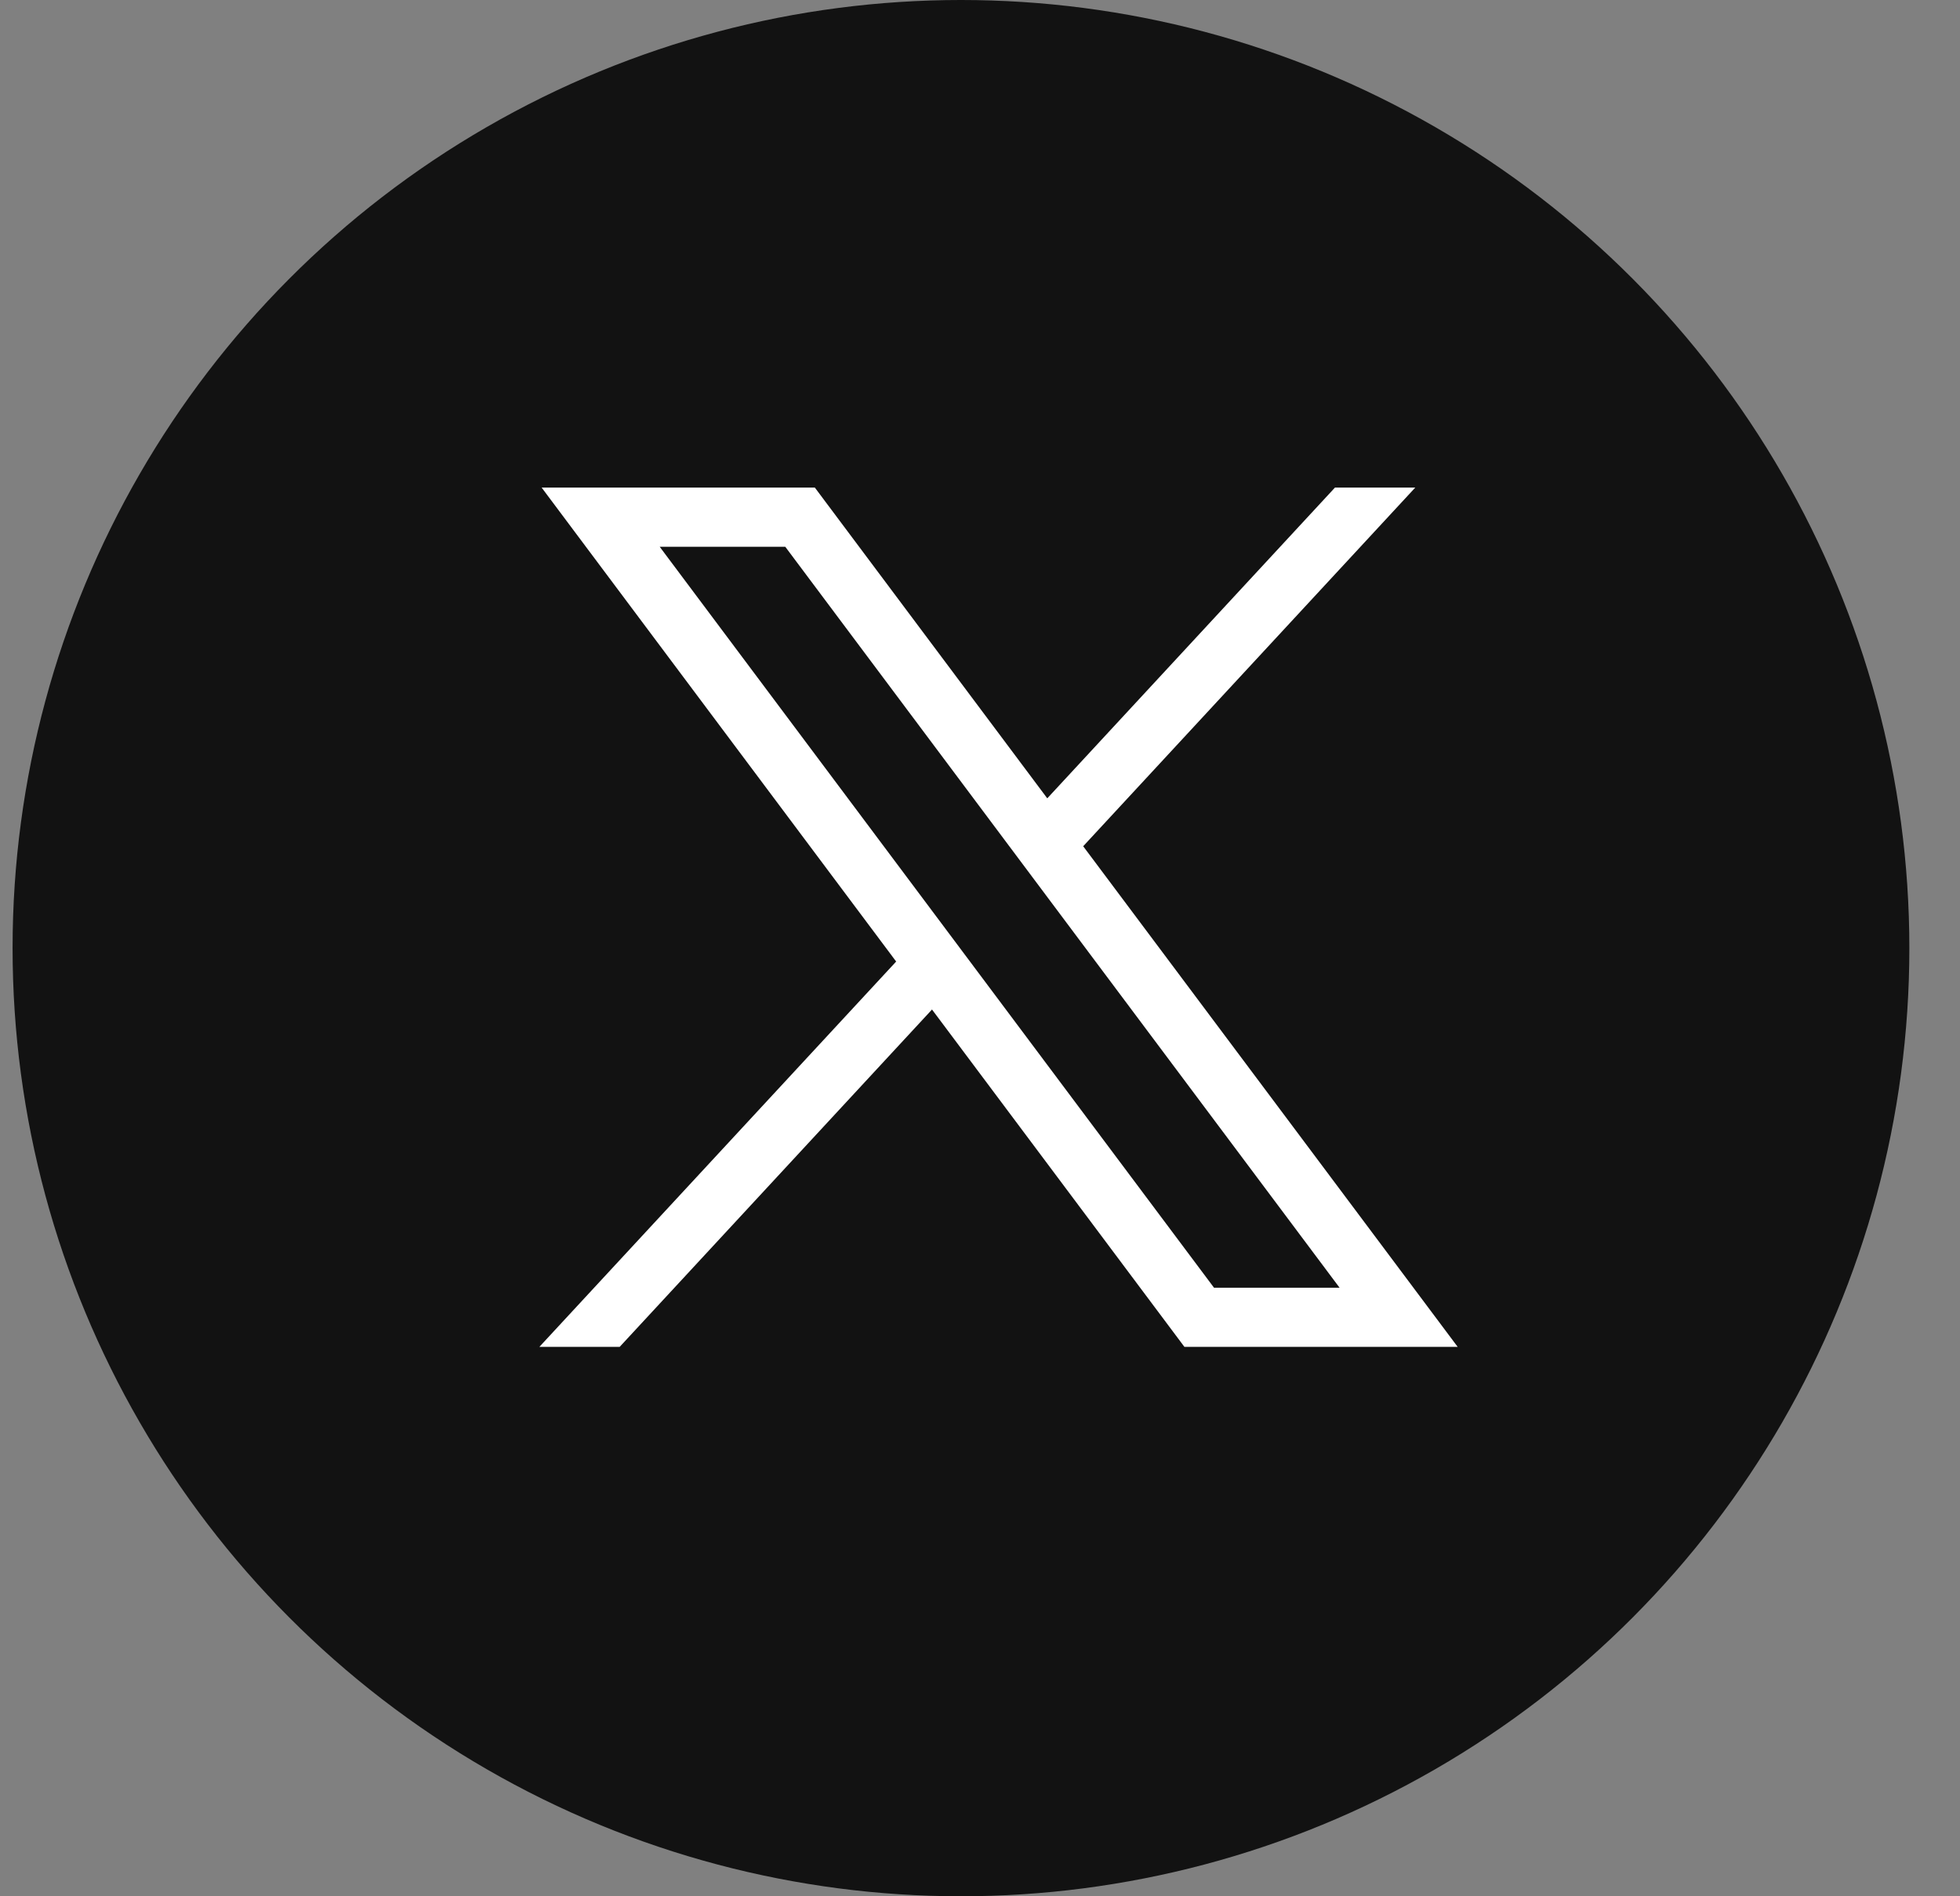
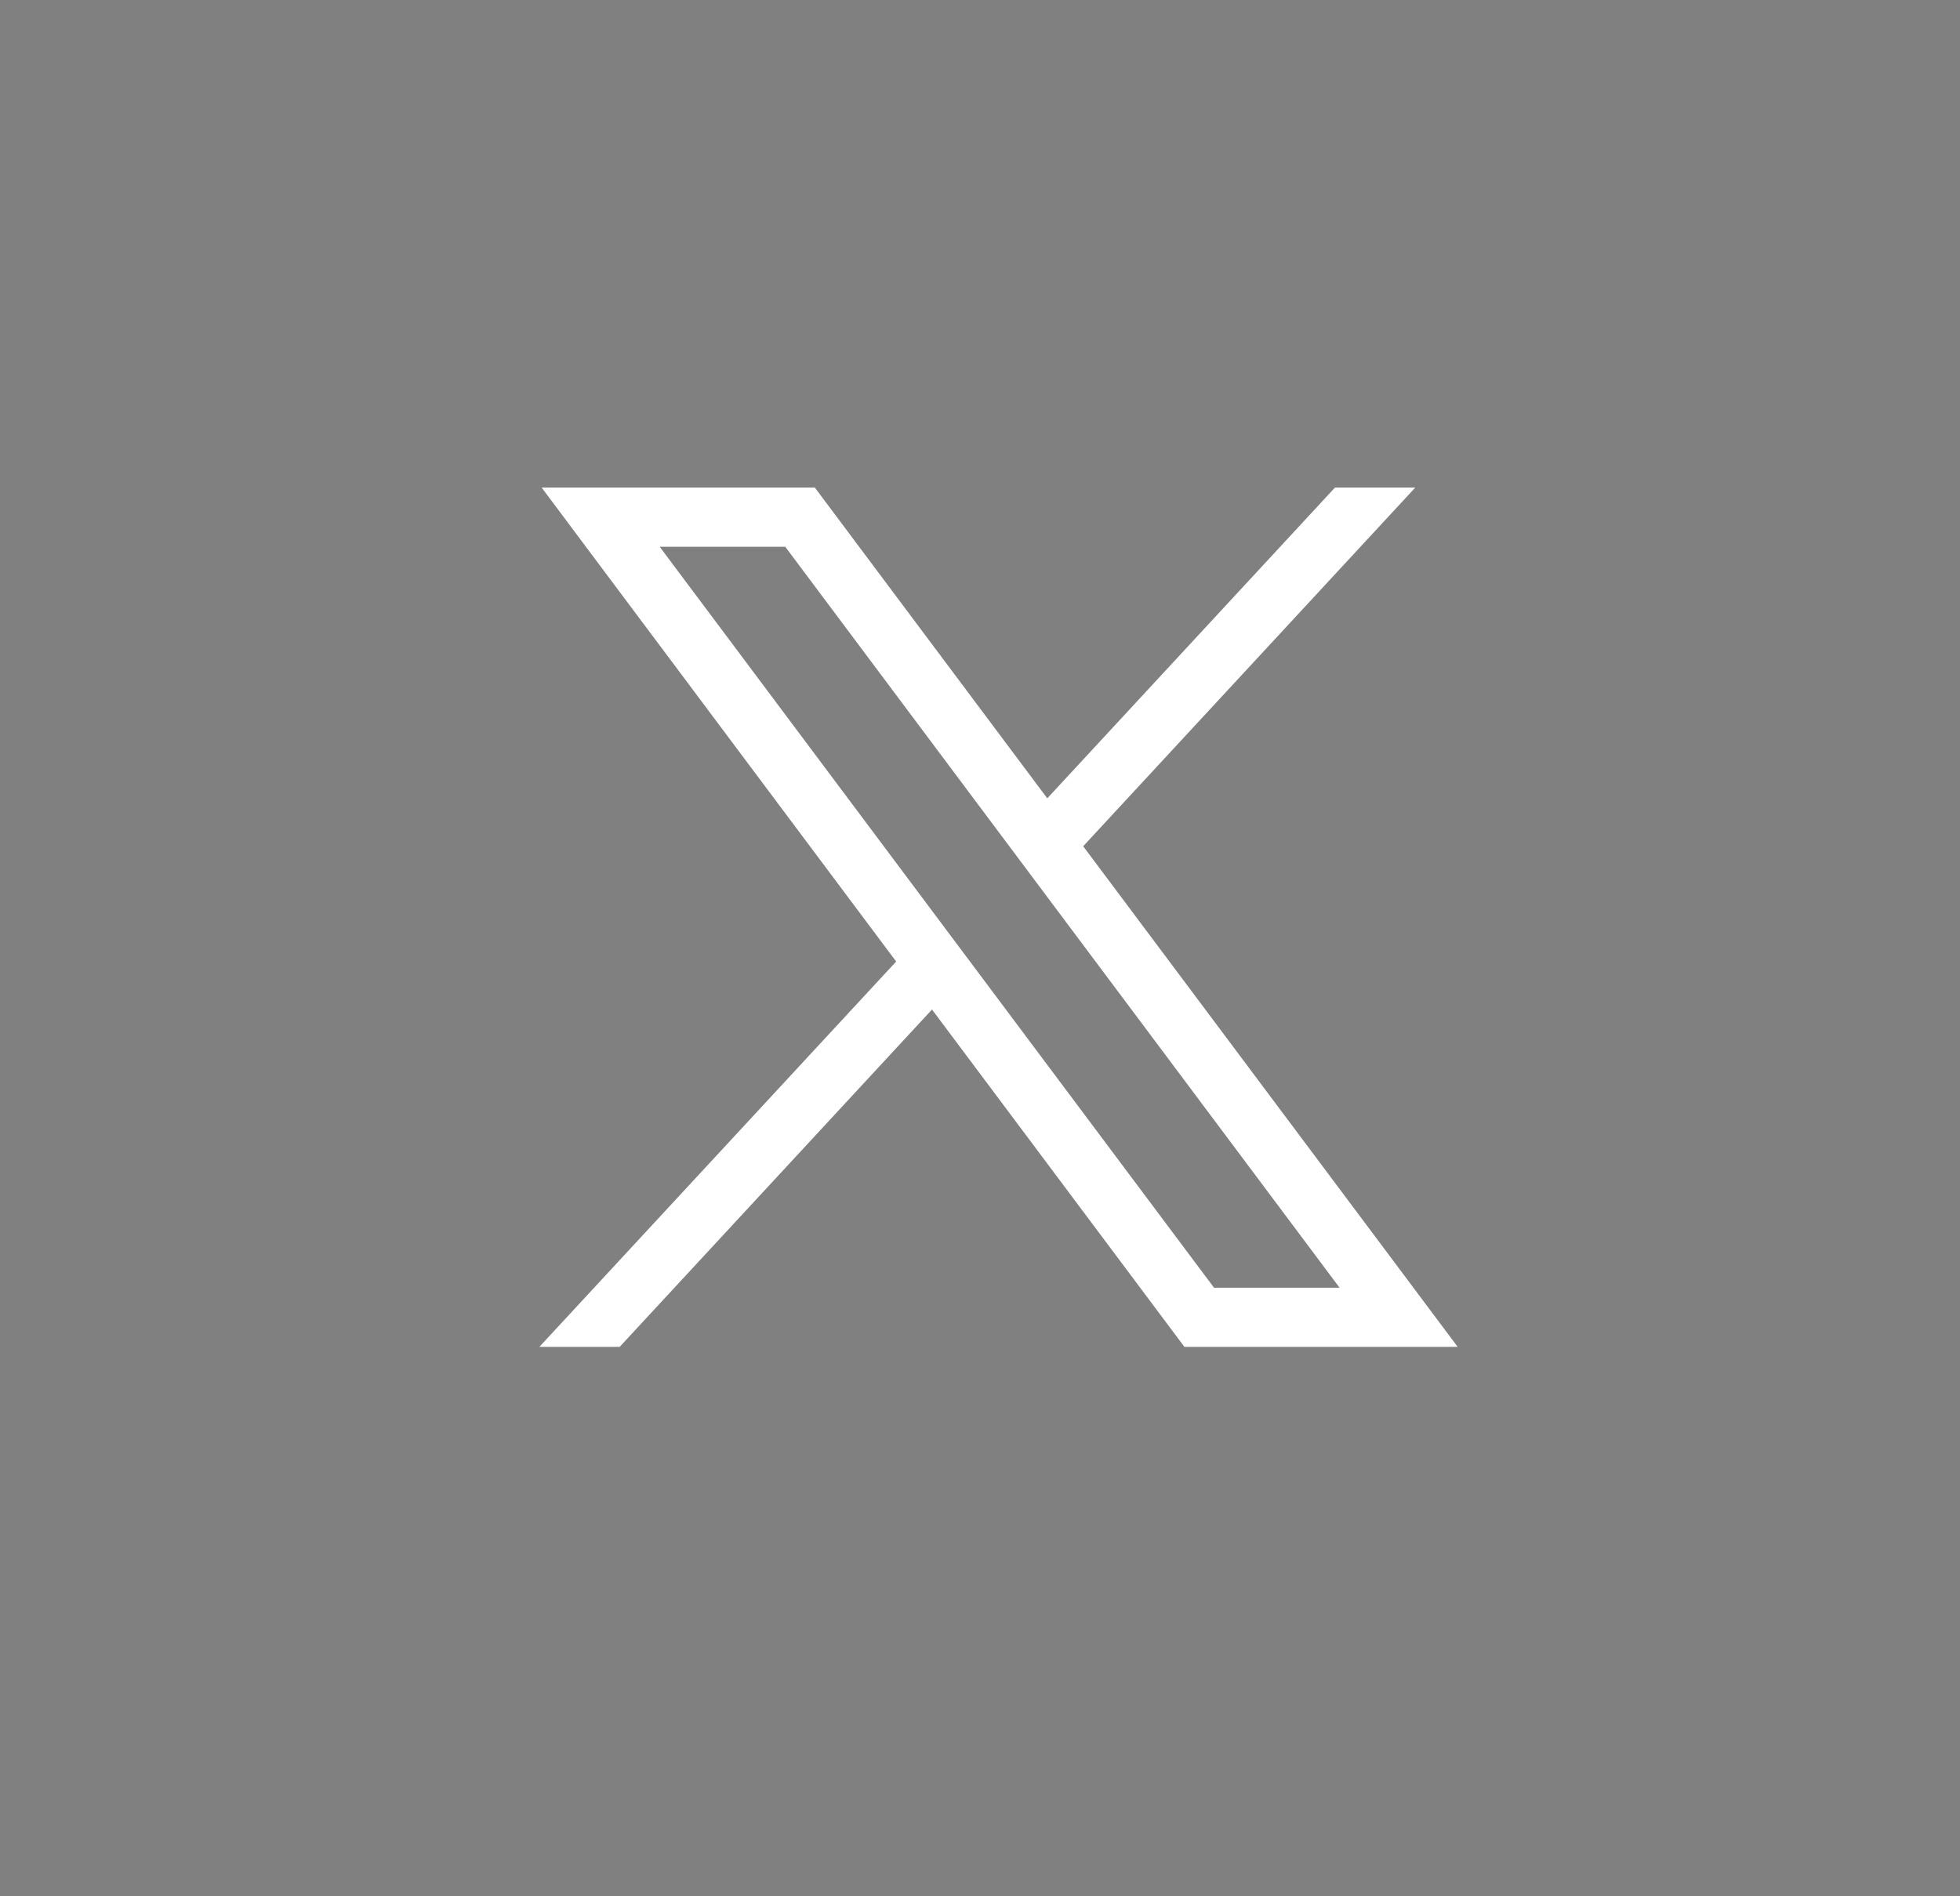
<svg xmlns="http://www.w3.org/2000/svg" width="31" height="30" viewBox="0 0 31 30" fill="none">
  <rect x="0" y="0" width="31" height="30" fill="#808080" stroke="none" />
-   <circle cx="15.199" cy="15" r="15" fill="#121212" />
  <path d="M8.567 7.714L14.174 15.212L8.531 21.308H9.801L14.741 15.971L18.733 21.308H23.055L17.132 13.388L22.384 7.714H21.114L16.564 12.63L12.888 7.714H8.567ZM10.434 8.65H12.42L21.187 20.372H19.201L10.434 8.65Z" fill="white" />
</svg>